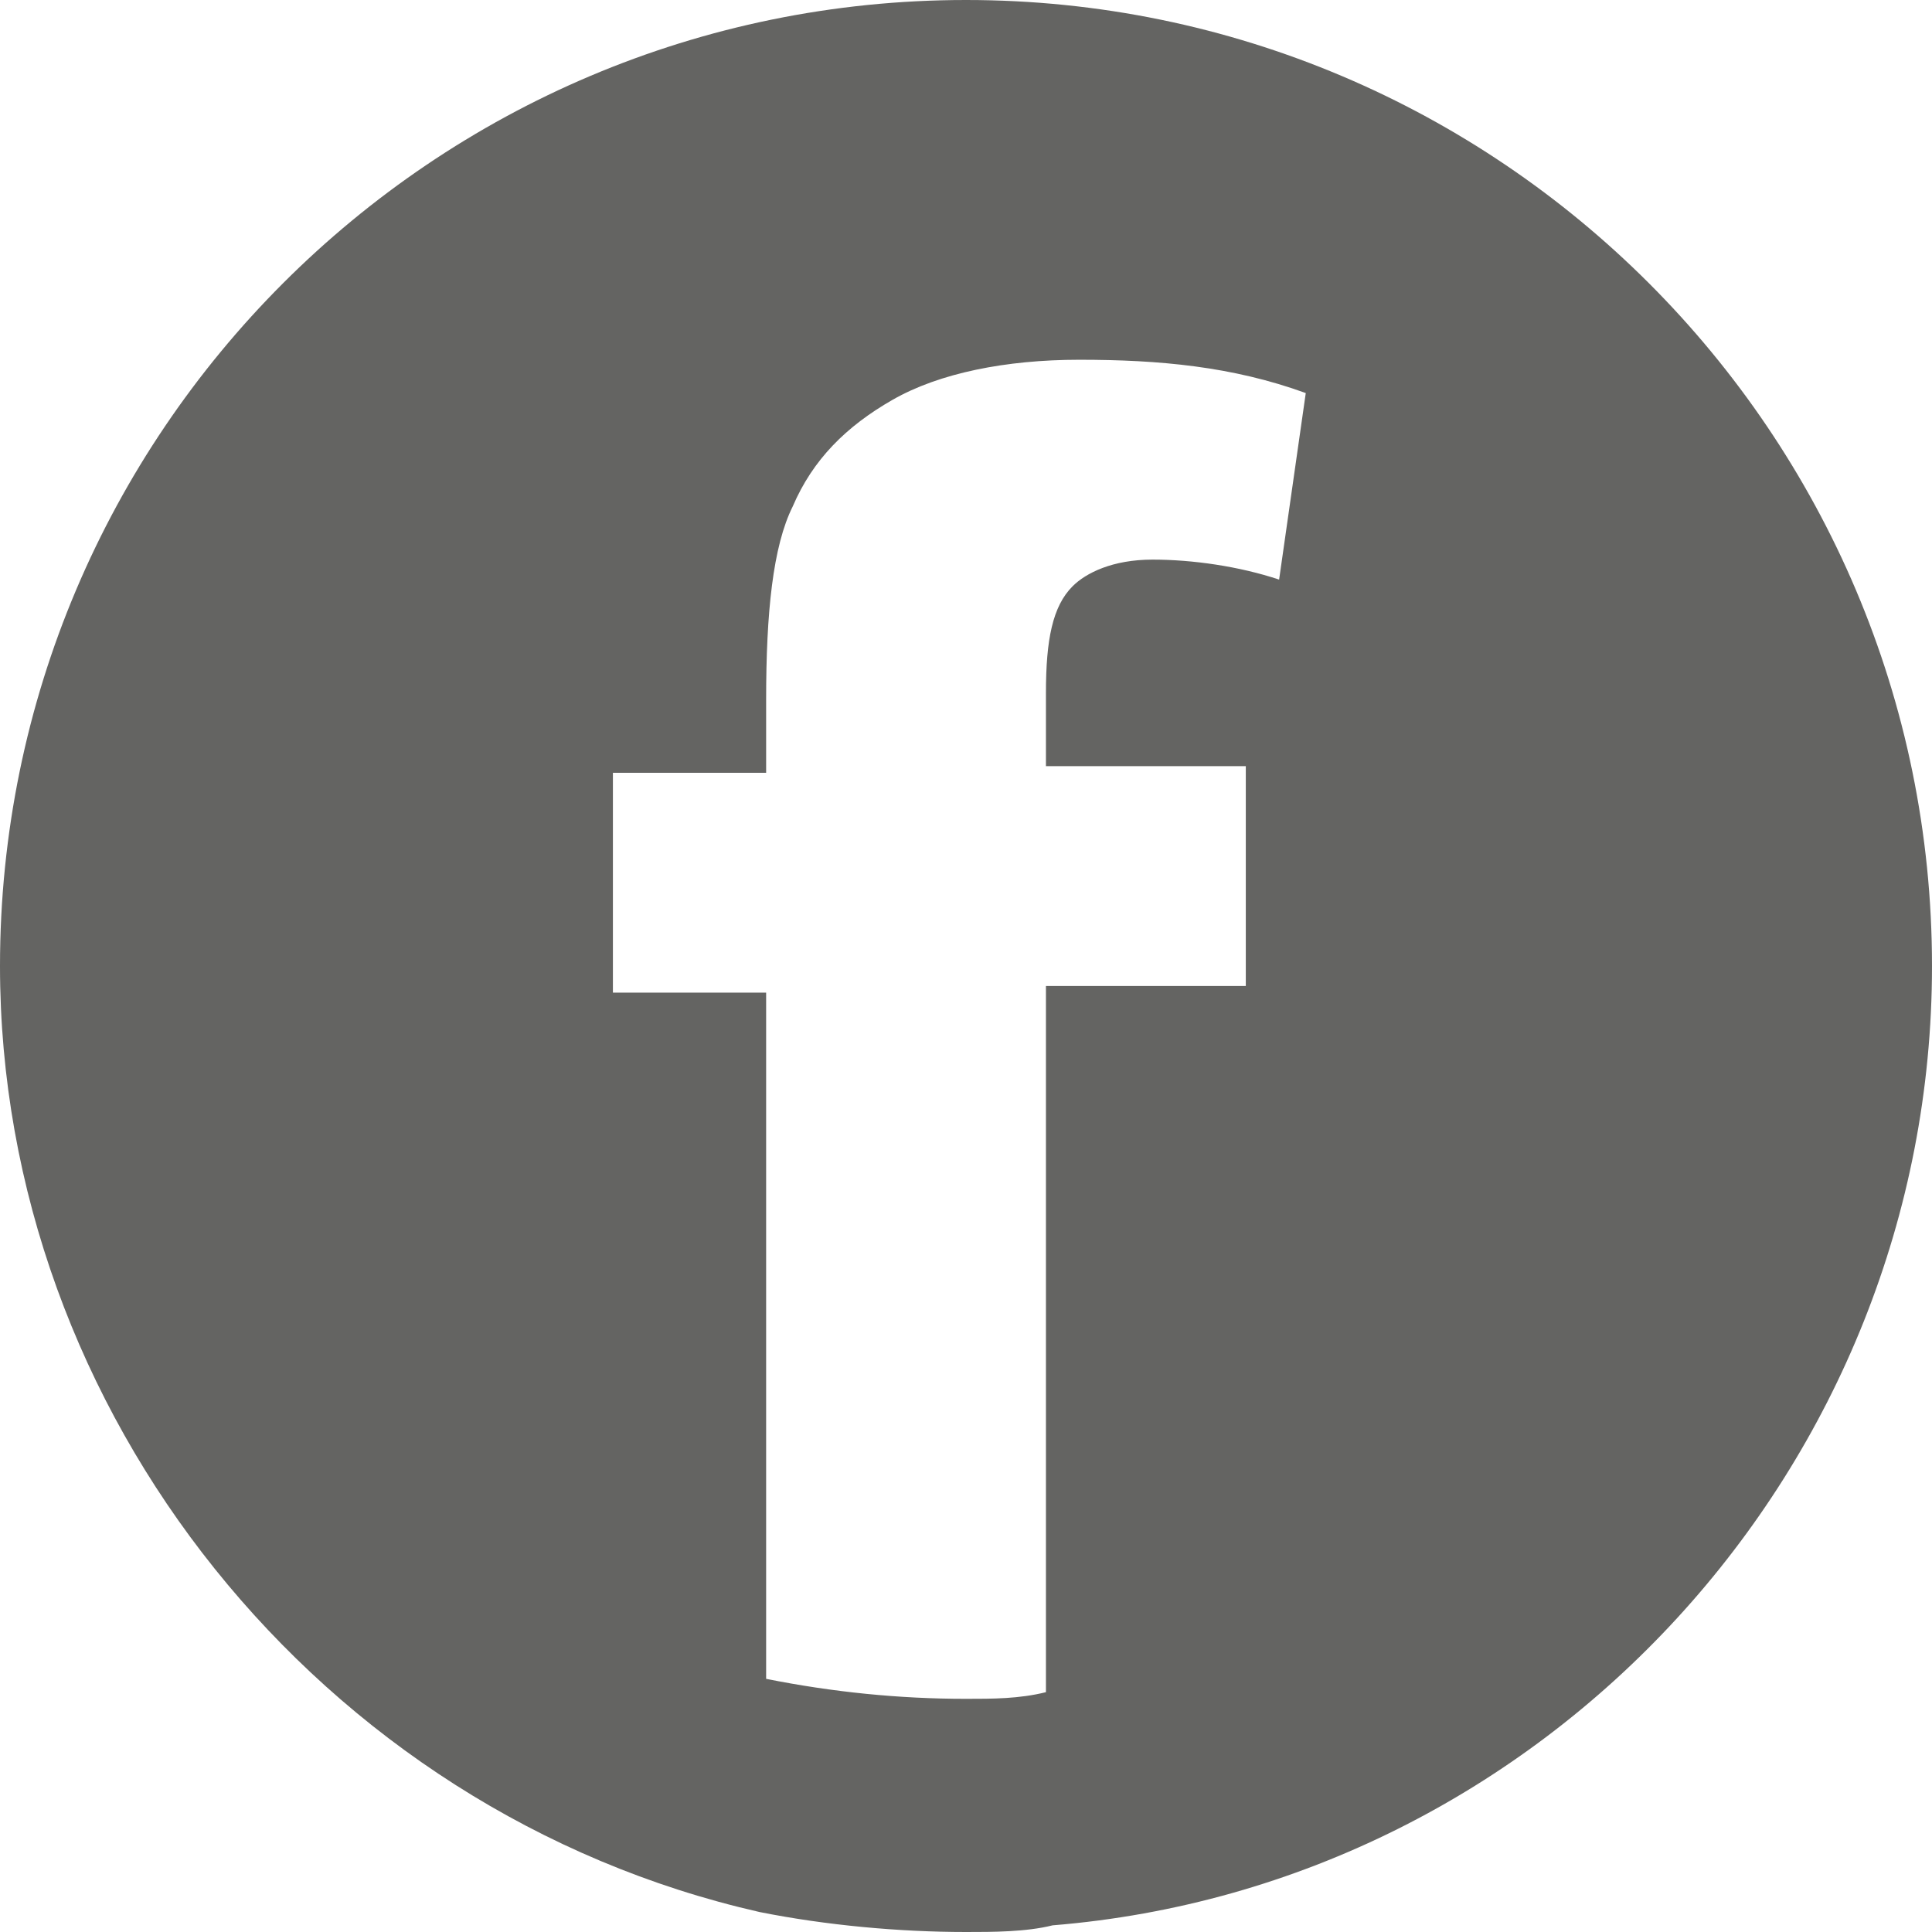
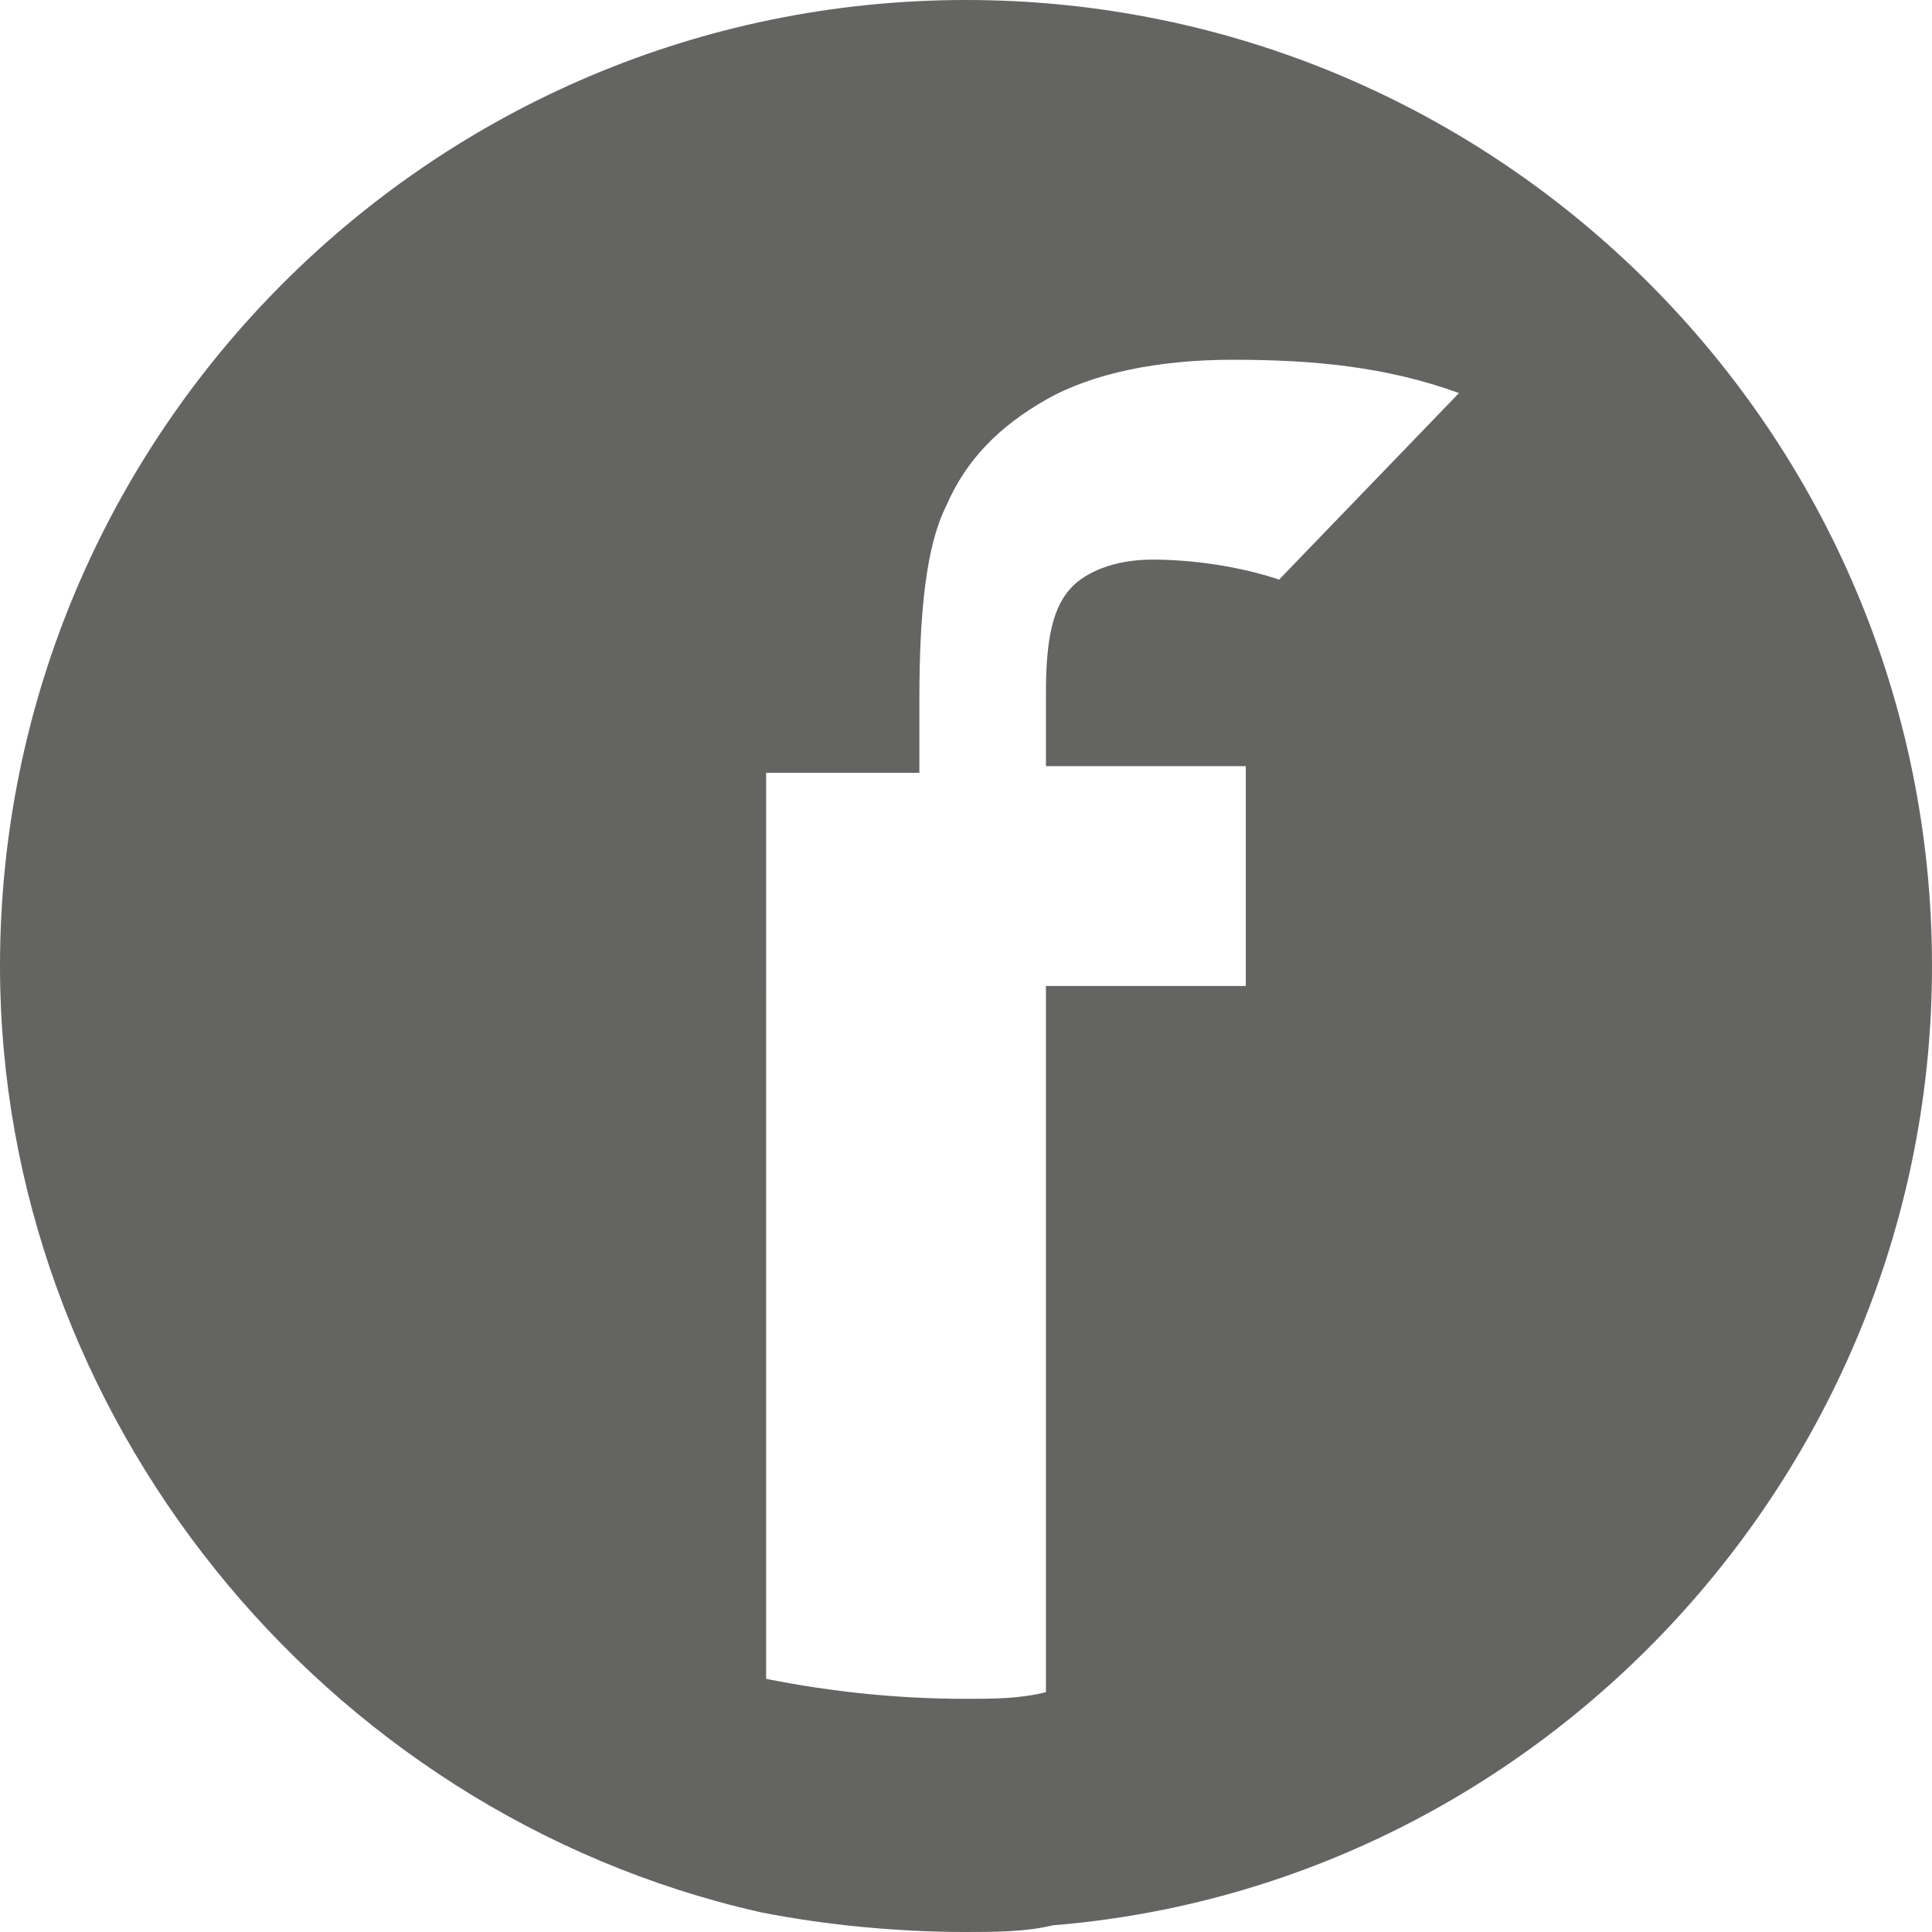
<svg xmlns="http://www.w3.org/2000/svg" version="1.1" id="Layer_1" x="0px" y="0px" viewBox="0 0 29 29" style="enable-background:new 0 0 29 29;" xml:space="preserve">
  <style type="text/css">
	.st0{fill:#646462;}
</style>
-   <path class="st0" d="M14.5,0C6.5,0,0,6.5,0,14.5c0,6.7,4.8,12.7,11.4,14.2c1,0.2,2.1,0.3,3.1,0.3c0.4,0,0.9,0,1.3-0.1  C23.2,28.3,29,22,29,14.5C29,6.5,22.5,0,14.5,0z M19.2,8.7c-0.6-0.2-1.3-0.3-1.9-0.3c-0.6,0-1,0.2-1.2,0.4c-0.3,0.3-0.4,0.8-0.4,1.6  v1.1h3v3.3h-3v10.6c-0.4,0.1-0.8,0.1-1.2,0.1c-1,0-2-0.1-3-0.3V14.9H9.2v-3.3h2.3v-1.1c0-1.3,0.1-2.3,0.4-2.9  c0.3-0.7,0.8-1.2,1.5-1.6c0.7-0.4,1.7-0.6,2.8-0.6c1.2,0,2.3,0.1,3.4,0.5L19.2,8.7z" />
+   <path class="st0" d="M14.5,0C6.5,0,0,6.5,0,14.5c0,6.7,4.8,12.7,11.4,14.2c1,0.2,2.1,0.3,3.1,0.3c0.4,0,0.9,0,1.3-0.1  C23.2,28.3,29,22,29,14.5C29,6.5,22.5,0,14.5,0z M19.2,8.7c-0.6-0.2-1.3-0.3-1.9-0.3c-0.6,0-1,0.2-1.2,0.4c-0.3,0.3-0.4,0.8-0.4,1.6  v1.1h3v3.3h-3v10.6c-0.4,0.1-0.8,0.1-1.2,0.1c-1,0-2-0.1-3-0.3V14.9v-3.3h2.3v-1.1c0-1.3,0.1-2.3,0.4-2.9  c0.3-0.7,0.8-1.2,1.5-1.6c0.7-0.4,1.7-0.6,2.8-0.6c1.2,0,2.3,0.1,3.4,0.5L19.2,8.7z" />
</svg>